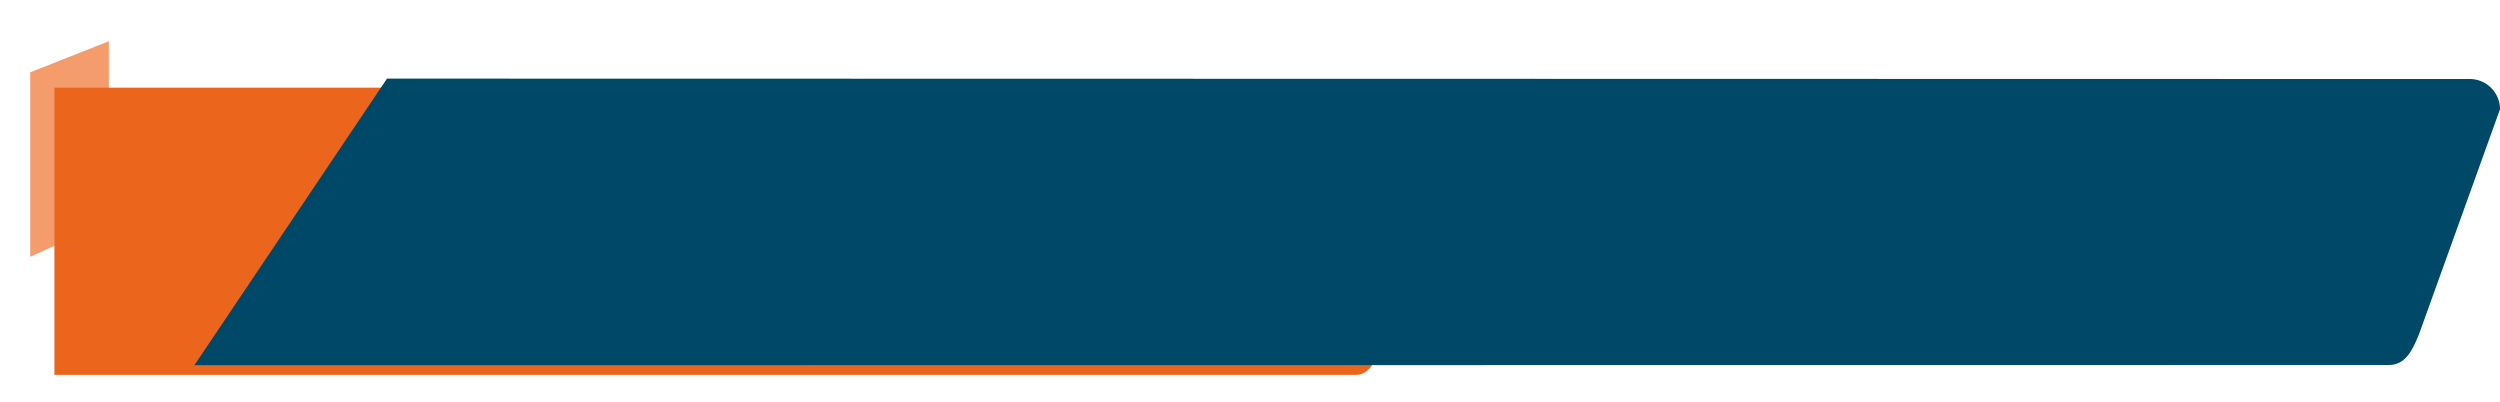
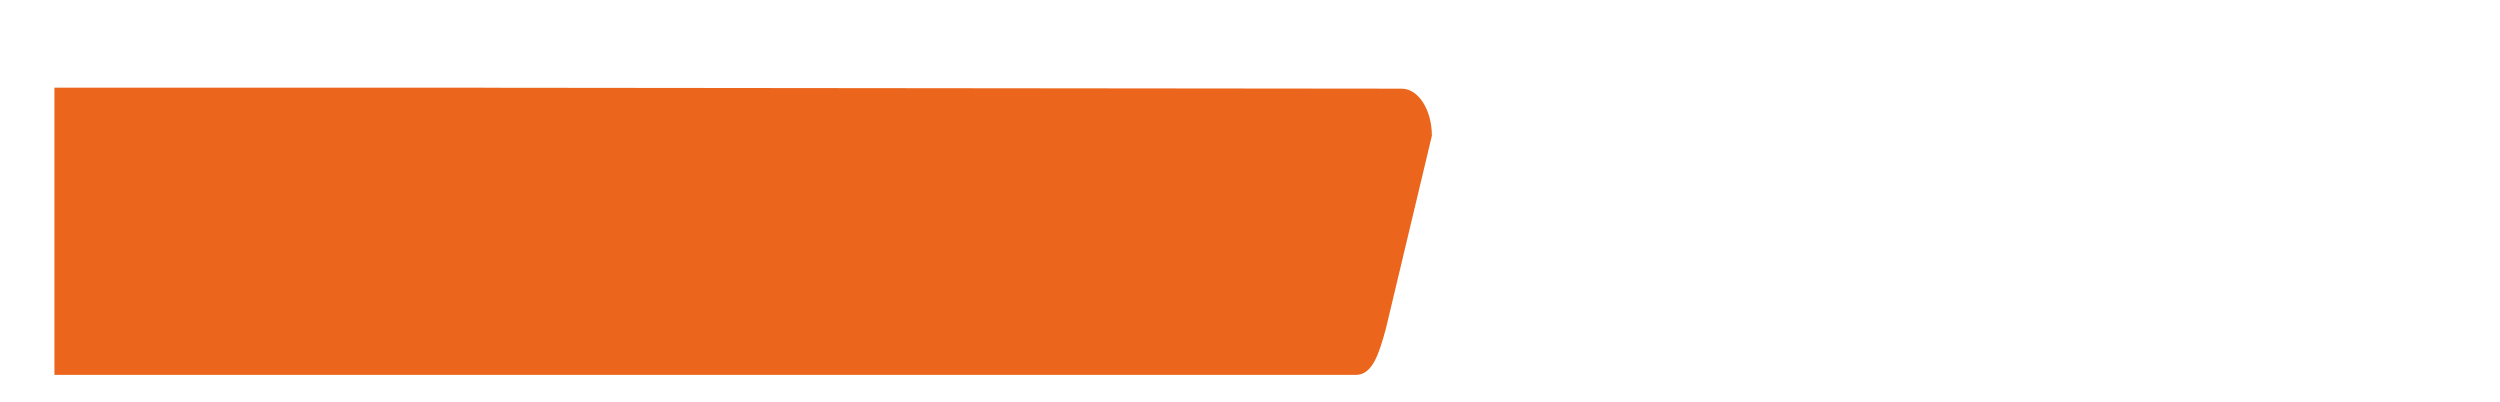
<svg xmlns="http://www.w3.org/2000/svg" width="826.887" height="133" viewBox="0 0 826.887 133">
  <defs>
    <style>.a{fill:#fff;}.b{clip-path:url(#a);}.c{fill:#f49c6c;}.d{fill:#eb661c;}.e{fill:#004868;}.f{filter:url(#b);}</style>
    <clipPath id="a">
      <rect class="a" width="36" height="133" transform="translate(222 9325)" />
    </clipPath>
    <filter id="b" x="9" y="20" width="473.596" height="113" filterUnits="userSpaceOnUse">
      <feOffset dx="8" dy="3" input="SourceAlpha" />
      <feGaussianBlur stdDeviation="3" result="c" />
      <feFlood flood-opacity="0.161" />
      <feComposite operator="in" in2="c" />
      <feComposite in="SourceGraphic" />
    </filter>
  </defs>
  <g transform="translate(-222 -9325)">
    <g class="b">
-       <path class="c" d="M65,34.919,113.108,15.9,142,61,65,95.919Z" transform="translate(167 9314)" />
-     </g>
+       </g>
    <g class="f" transform="matrix(1, 0, 0, 1, 222, 9325)">
      <path class="d" d="M50,2262H-27v-95H115v.023l303.6.3c5.522,0,10,6.973,10,15.574l-15.145,63.528c-2.286,8.484-4.477,15.573-10,15.573Z" transform="translate(37 -2141)" />
    </g>
-     <path class="e" d="M0,0,688.887.135a10,10,0,0,1,10,10L672.032,84.729c-2.287,5.447-4.477,10-10,10L-63.71,94.8Z" transform="translate(350 9351)" />
  </g>
</svg>